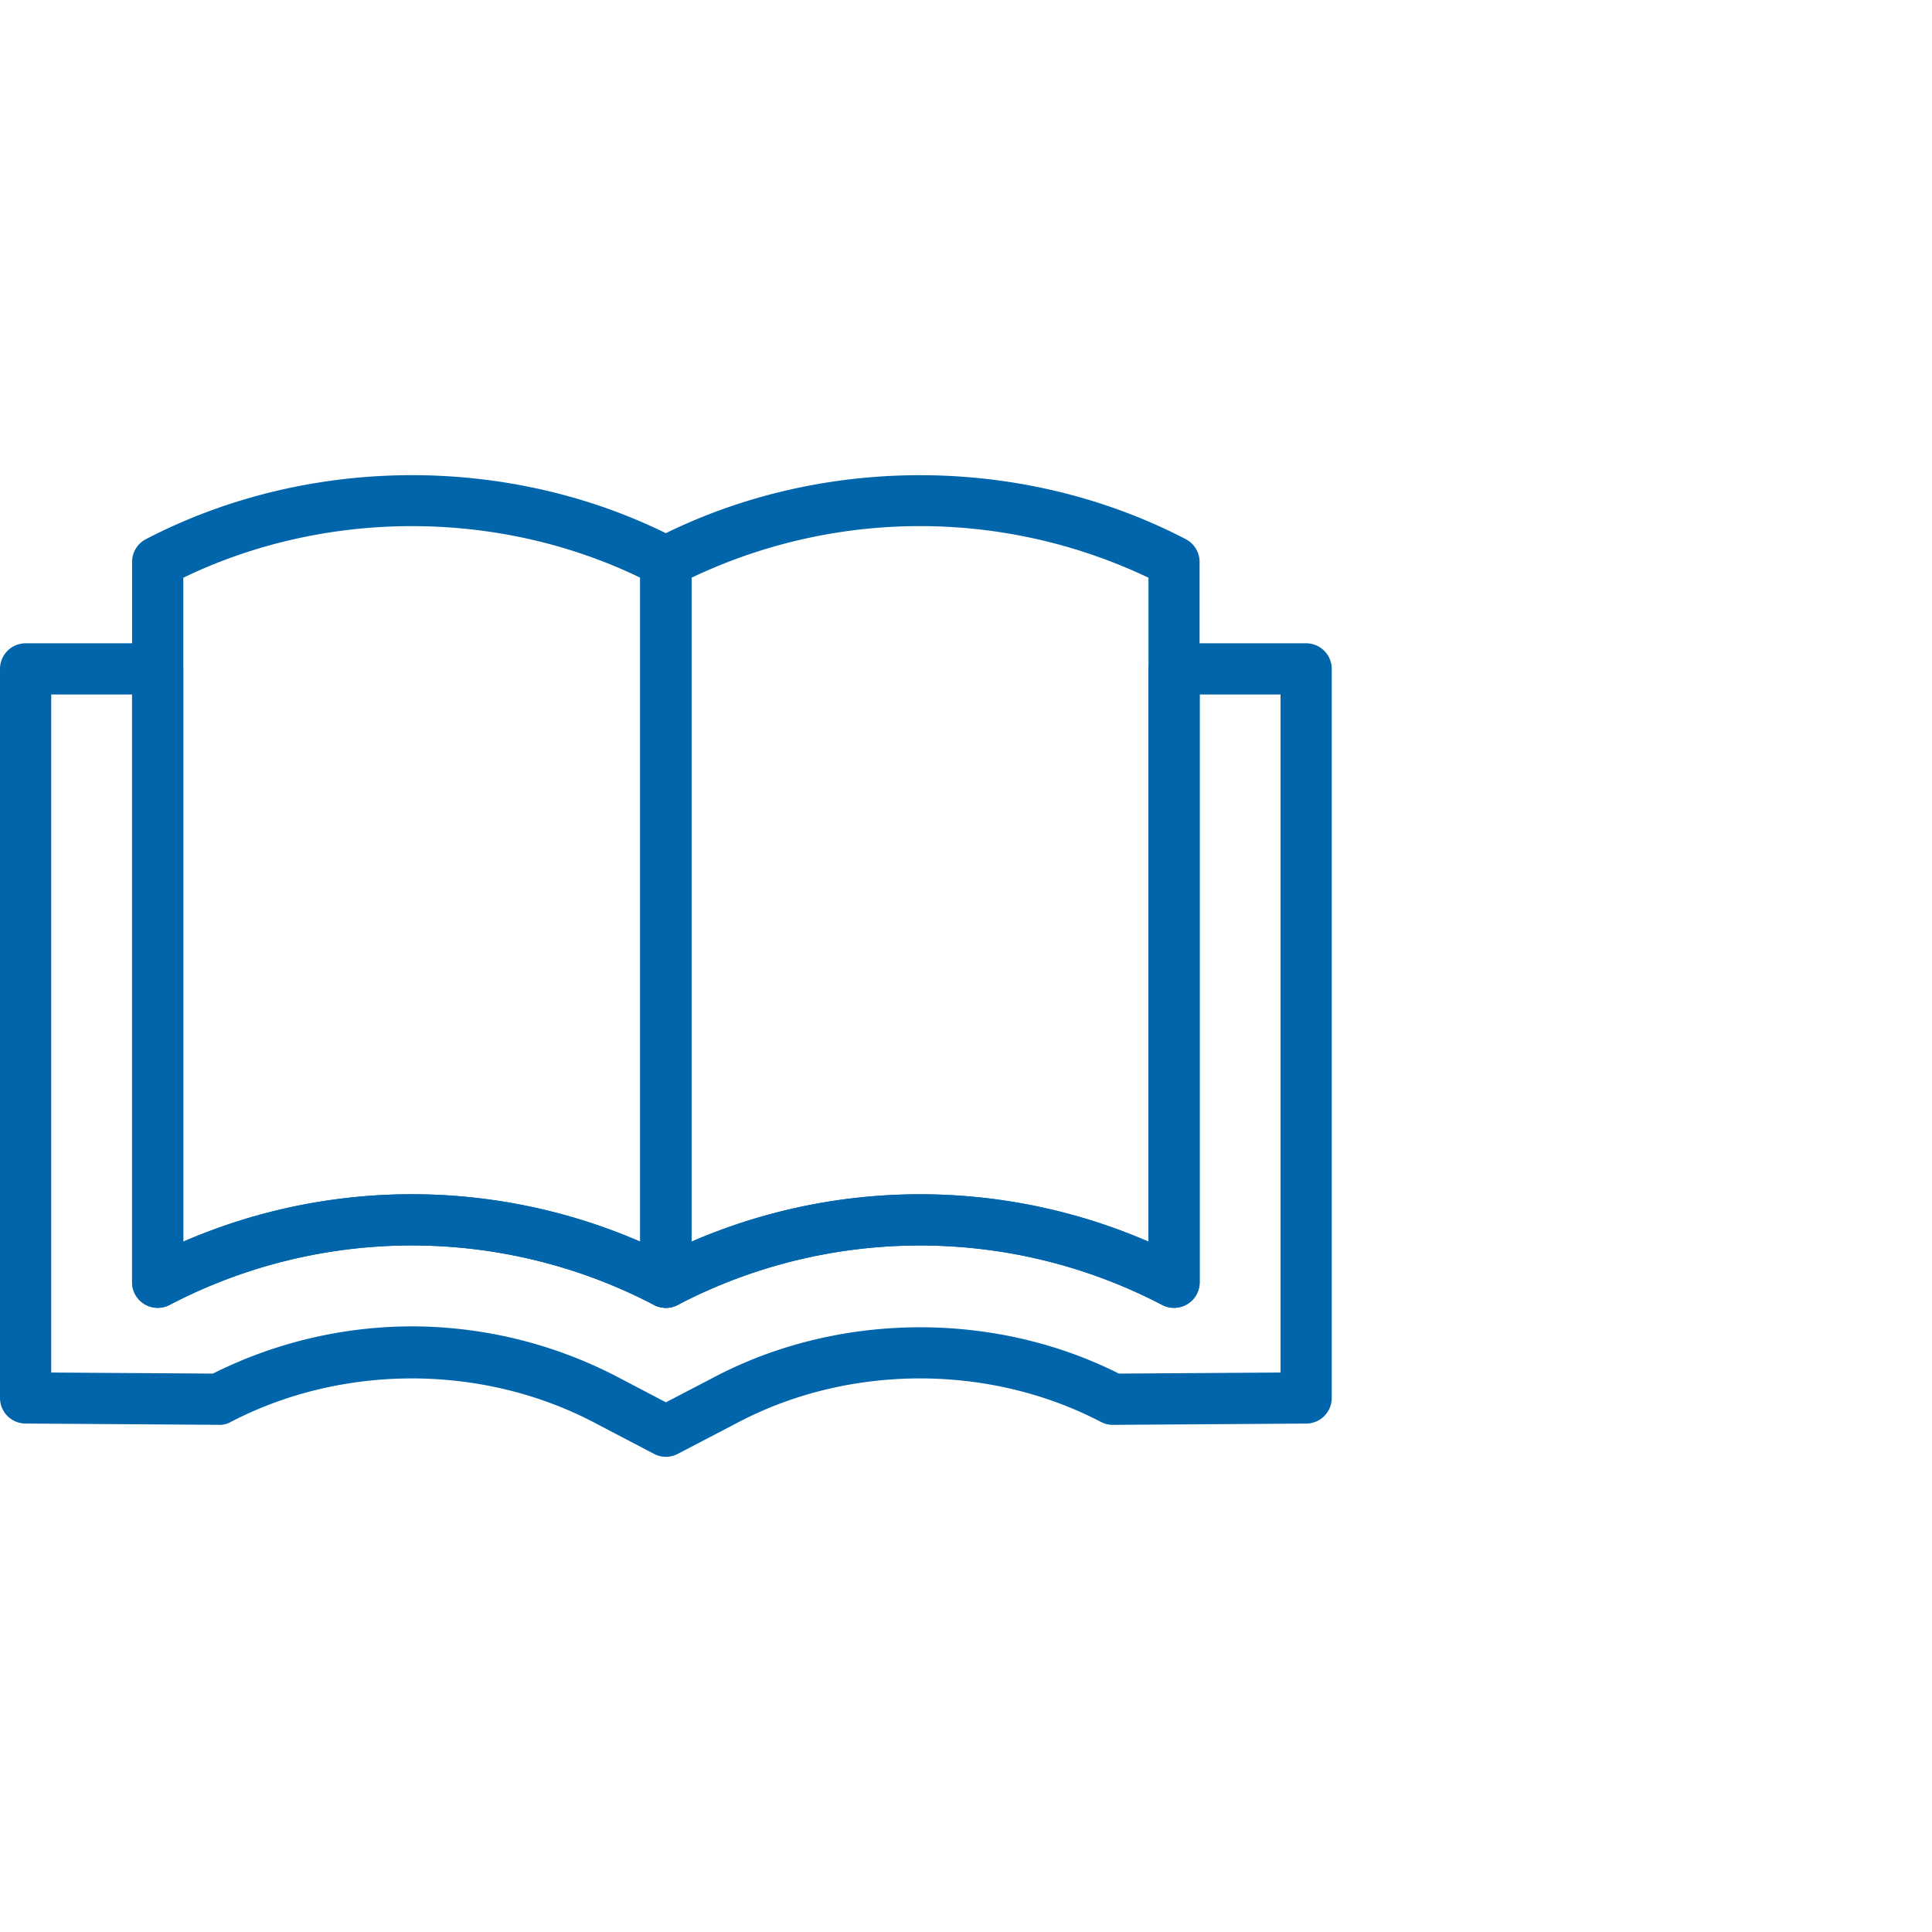
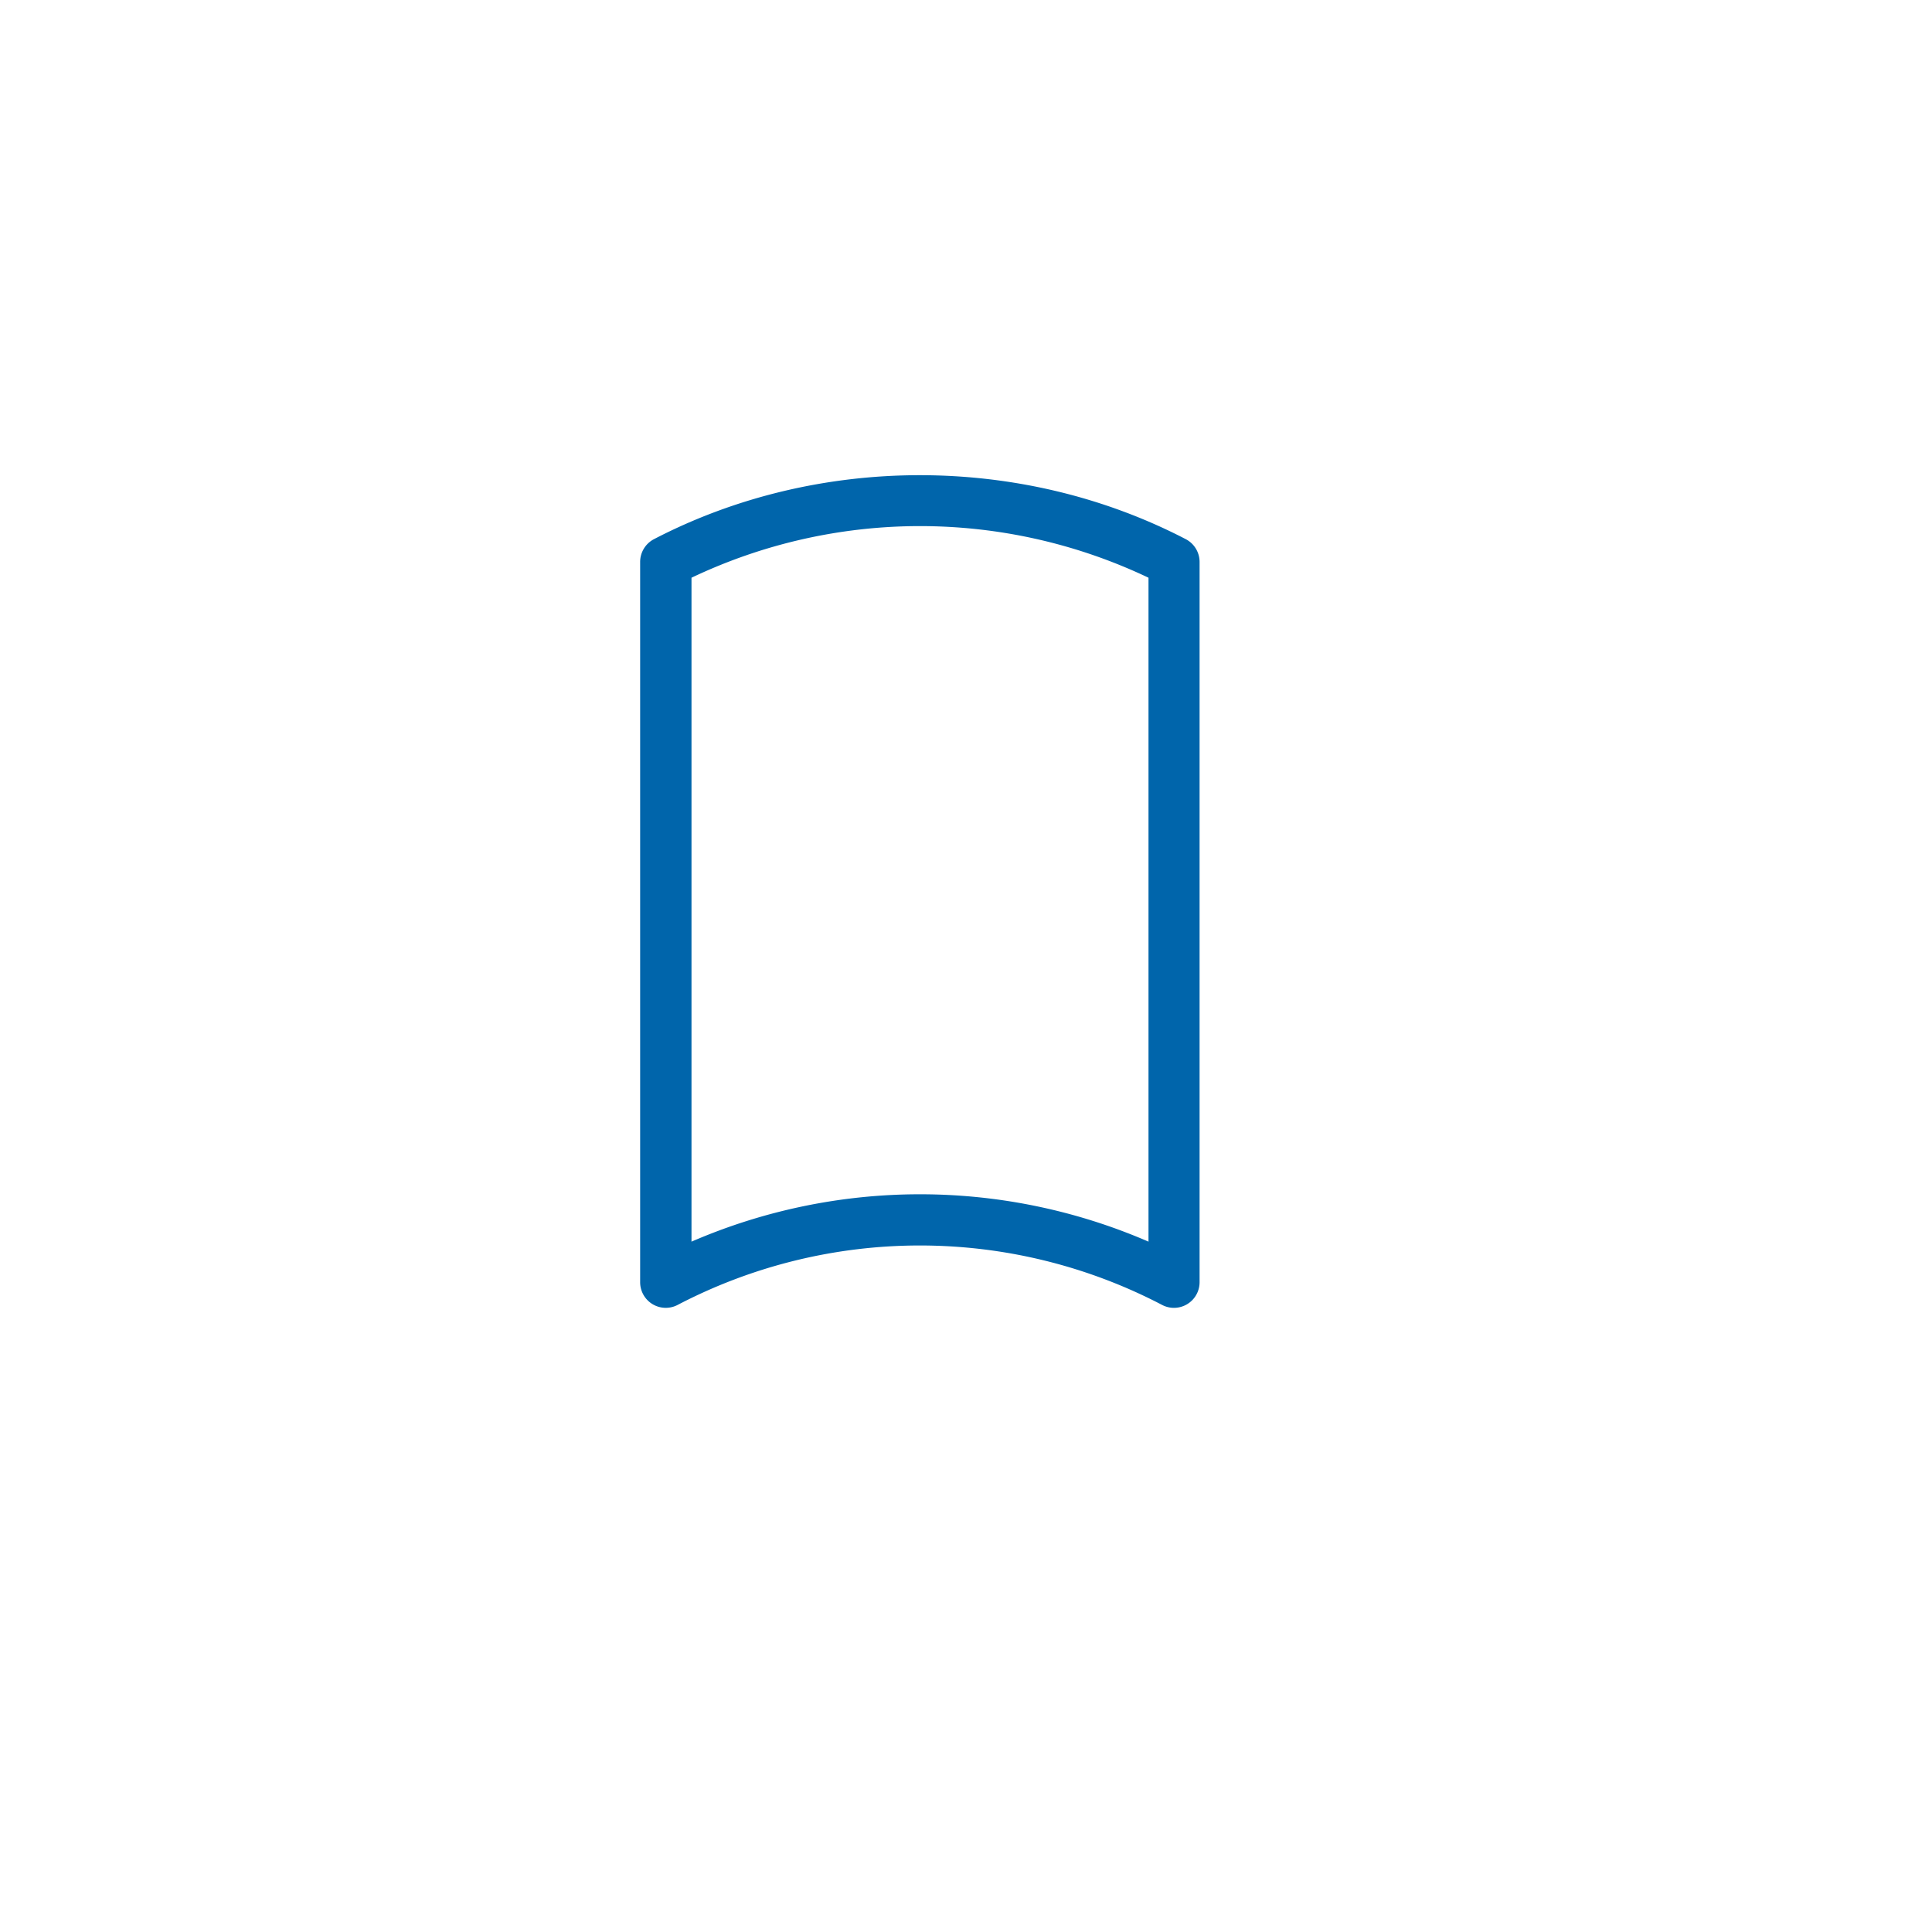
<svg xmlns="http://www.w3.org/2000/svg" viewBox="0 0 576 576">
  <defs>
    <style>.a{fill:#0065ab}</style>
  </defs>
-   <path class="a" d="M198.53 389.92a7.62 7.62 0 01-3.54-.87 155.92 155.92 0 00-144.44 0 7.64 7.64 0 01-11.17-6.77V167.53a7.64 7.64 0 014.11-6.78c49-25.48 109.86-25.41 158.57 0a7.64 7.64 0 014.1 6.77v214.76a7.65 7.65 0 01-7.63 7.64zM54.65 172.24v197.94a171.22 171.22 0 01136.24 0V172.24c-42.27-20.48-93.71-20.54-136.24 0z" />
  <path class="a" d="M350 389.92a7.61 7.61 0 01-3.53-.87 156 156 0 00-144.45 0 7.64 7.64 0 01-11.17-6.77V167.53a7.66 7.66 0 014.11-6.78c48.94-25.44 109.65-25.43 158.57 0a7.66 7.66 0 014.11 6.78v214.75a7.65 7.65 0 01-7.64 7.64zM206.16 172.24v197.94a171.37 171.37 0 01136.25 0V172.24a158.48 158.48 0 00-136.25 0z" />
-   <path class="a" d="M198.53 434.33a7.59 7.59 0 01-3.54-.87l-18.19-9.53c-33.22-17.26-74.64-17.33-108 0a6.57 6.57 0 01-3.58.86l-57.65-.38A7.63 7.63 0 010 416.79V199.42a7.64 7.64 0 017.64-7.63H47a7.64 7.64 0 017.64 7.63v170.76a171.24 171.24 0 01143.88 3.54 171.32 171.32 0 01143.88-3.54V199.42a7.64 7.64 0 017.63-7.63h39.38a7.64 7.64 0 017.63 7.63v217.37a7.63 7.63 0 01-7.58 7.63l-57.64.38a7.39 7.39 0 01-3.59-.87c-33.15-17.3-74.76-17.3-107.91 0l-18.27 9.53a7.61 7.61 0 01-3.52.87zm-75.76-38.89a133 133 0 0161.09 14.95l14.67 7.69 14.74-7.68c36.91-19.27 83.13-19.6 120.32-.88l48.19-.32V207.06h-24.1v175.22a7.64 7.64 0 01-11.17 6.77 156 156 0 00-144.45 0 7.62 7.62 0 01-7.07 0 155.92 155.92 0 00-144.44 0 7.64 7.64 0 01-11.17-6.77V207.06H15.27V409.2l48.2.32a132.79 132.79 0 0159.3-14.08z" />
</svg>